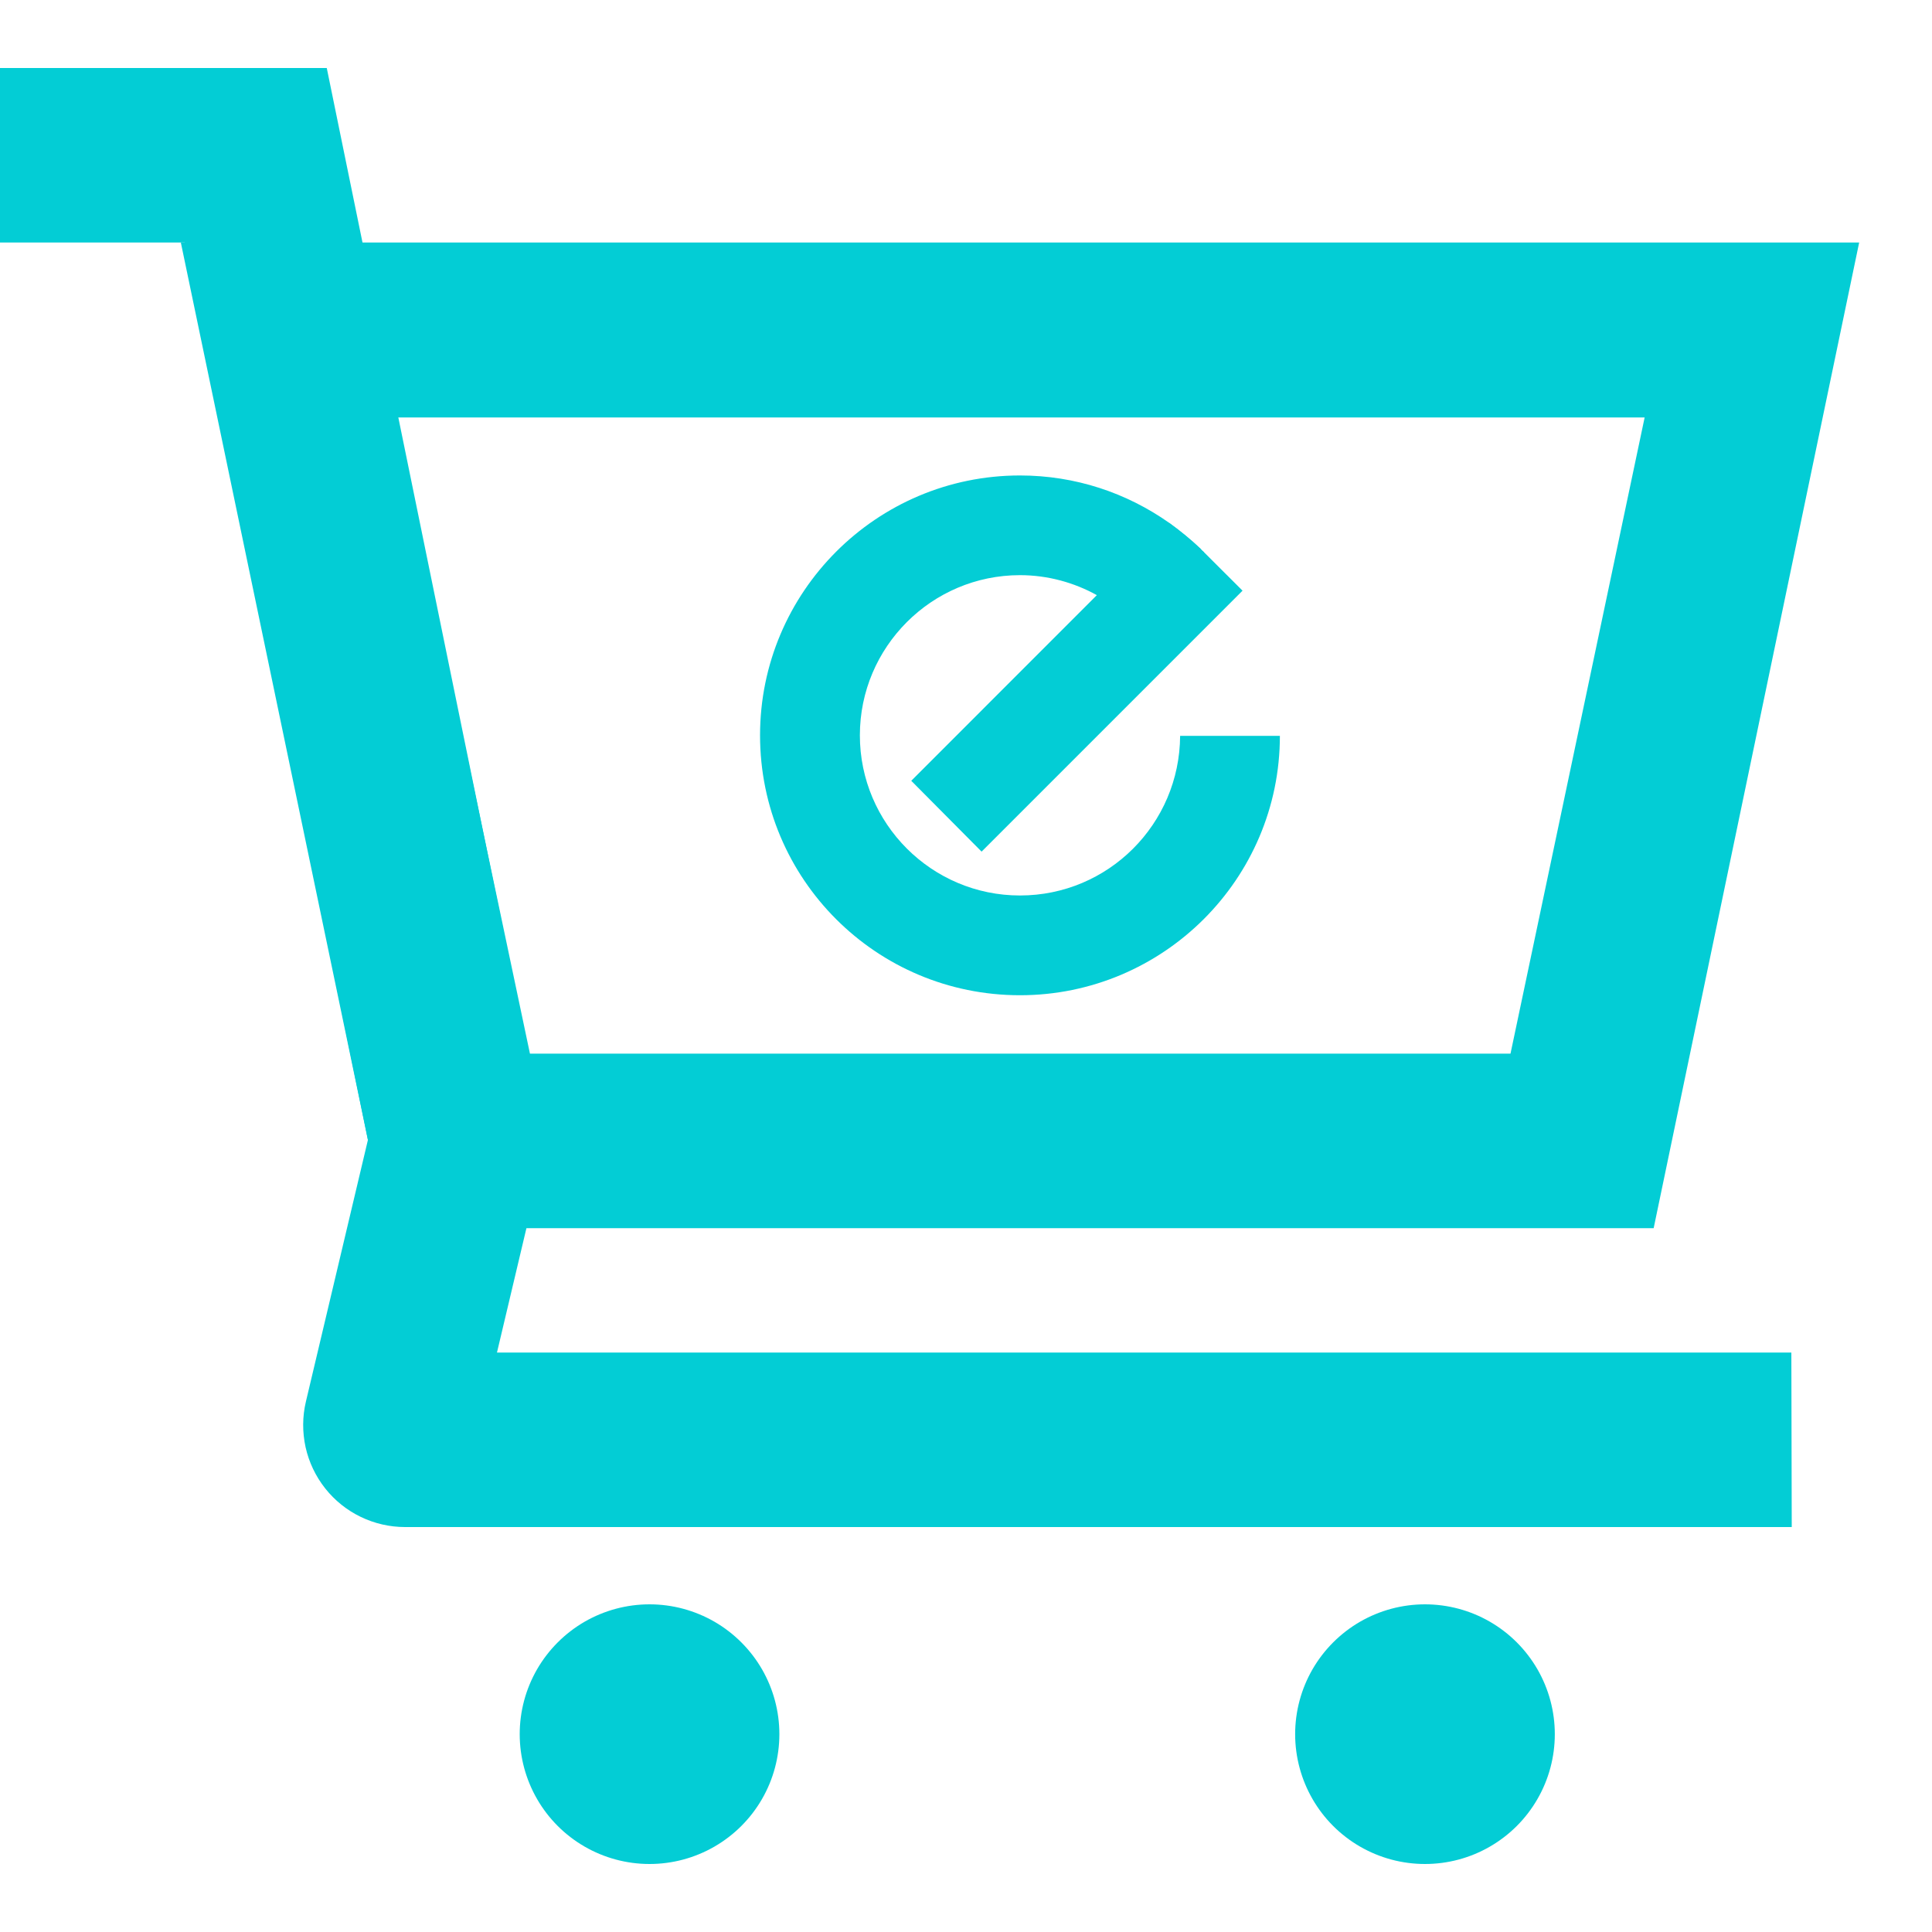
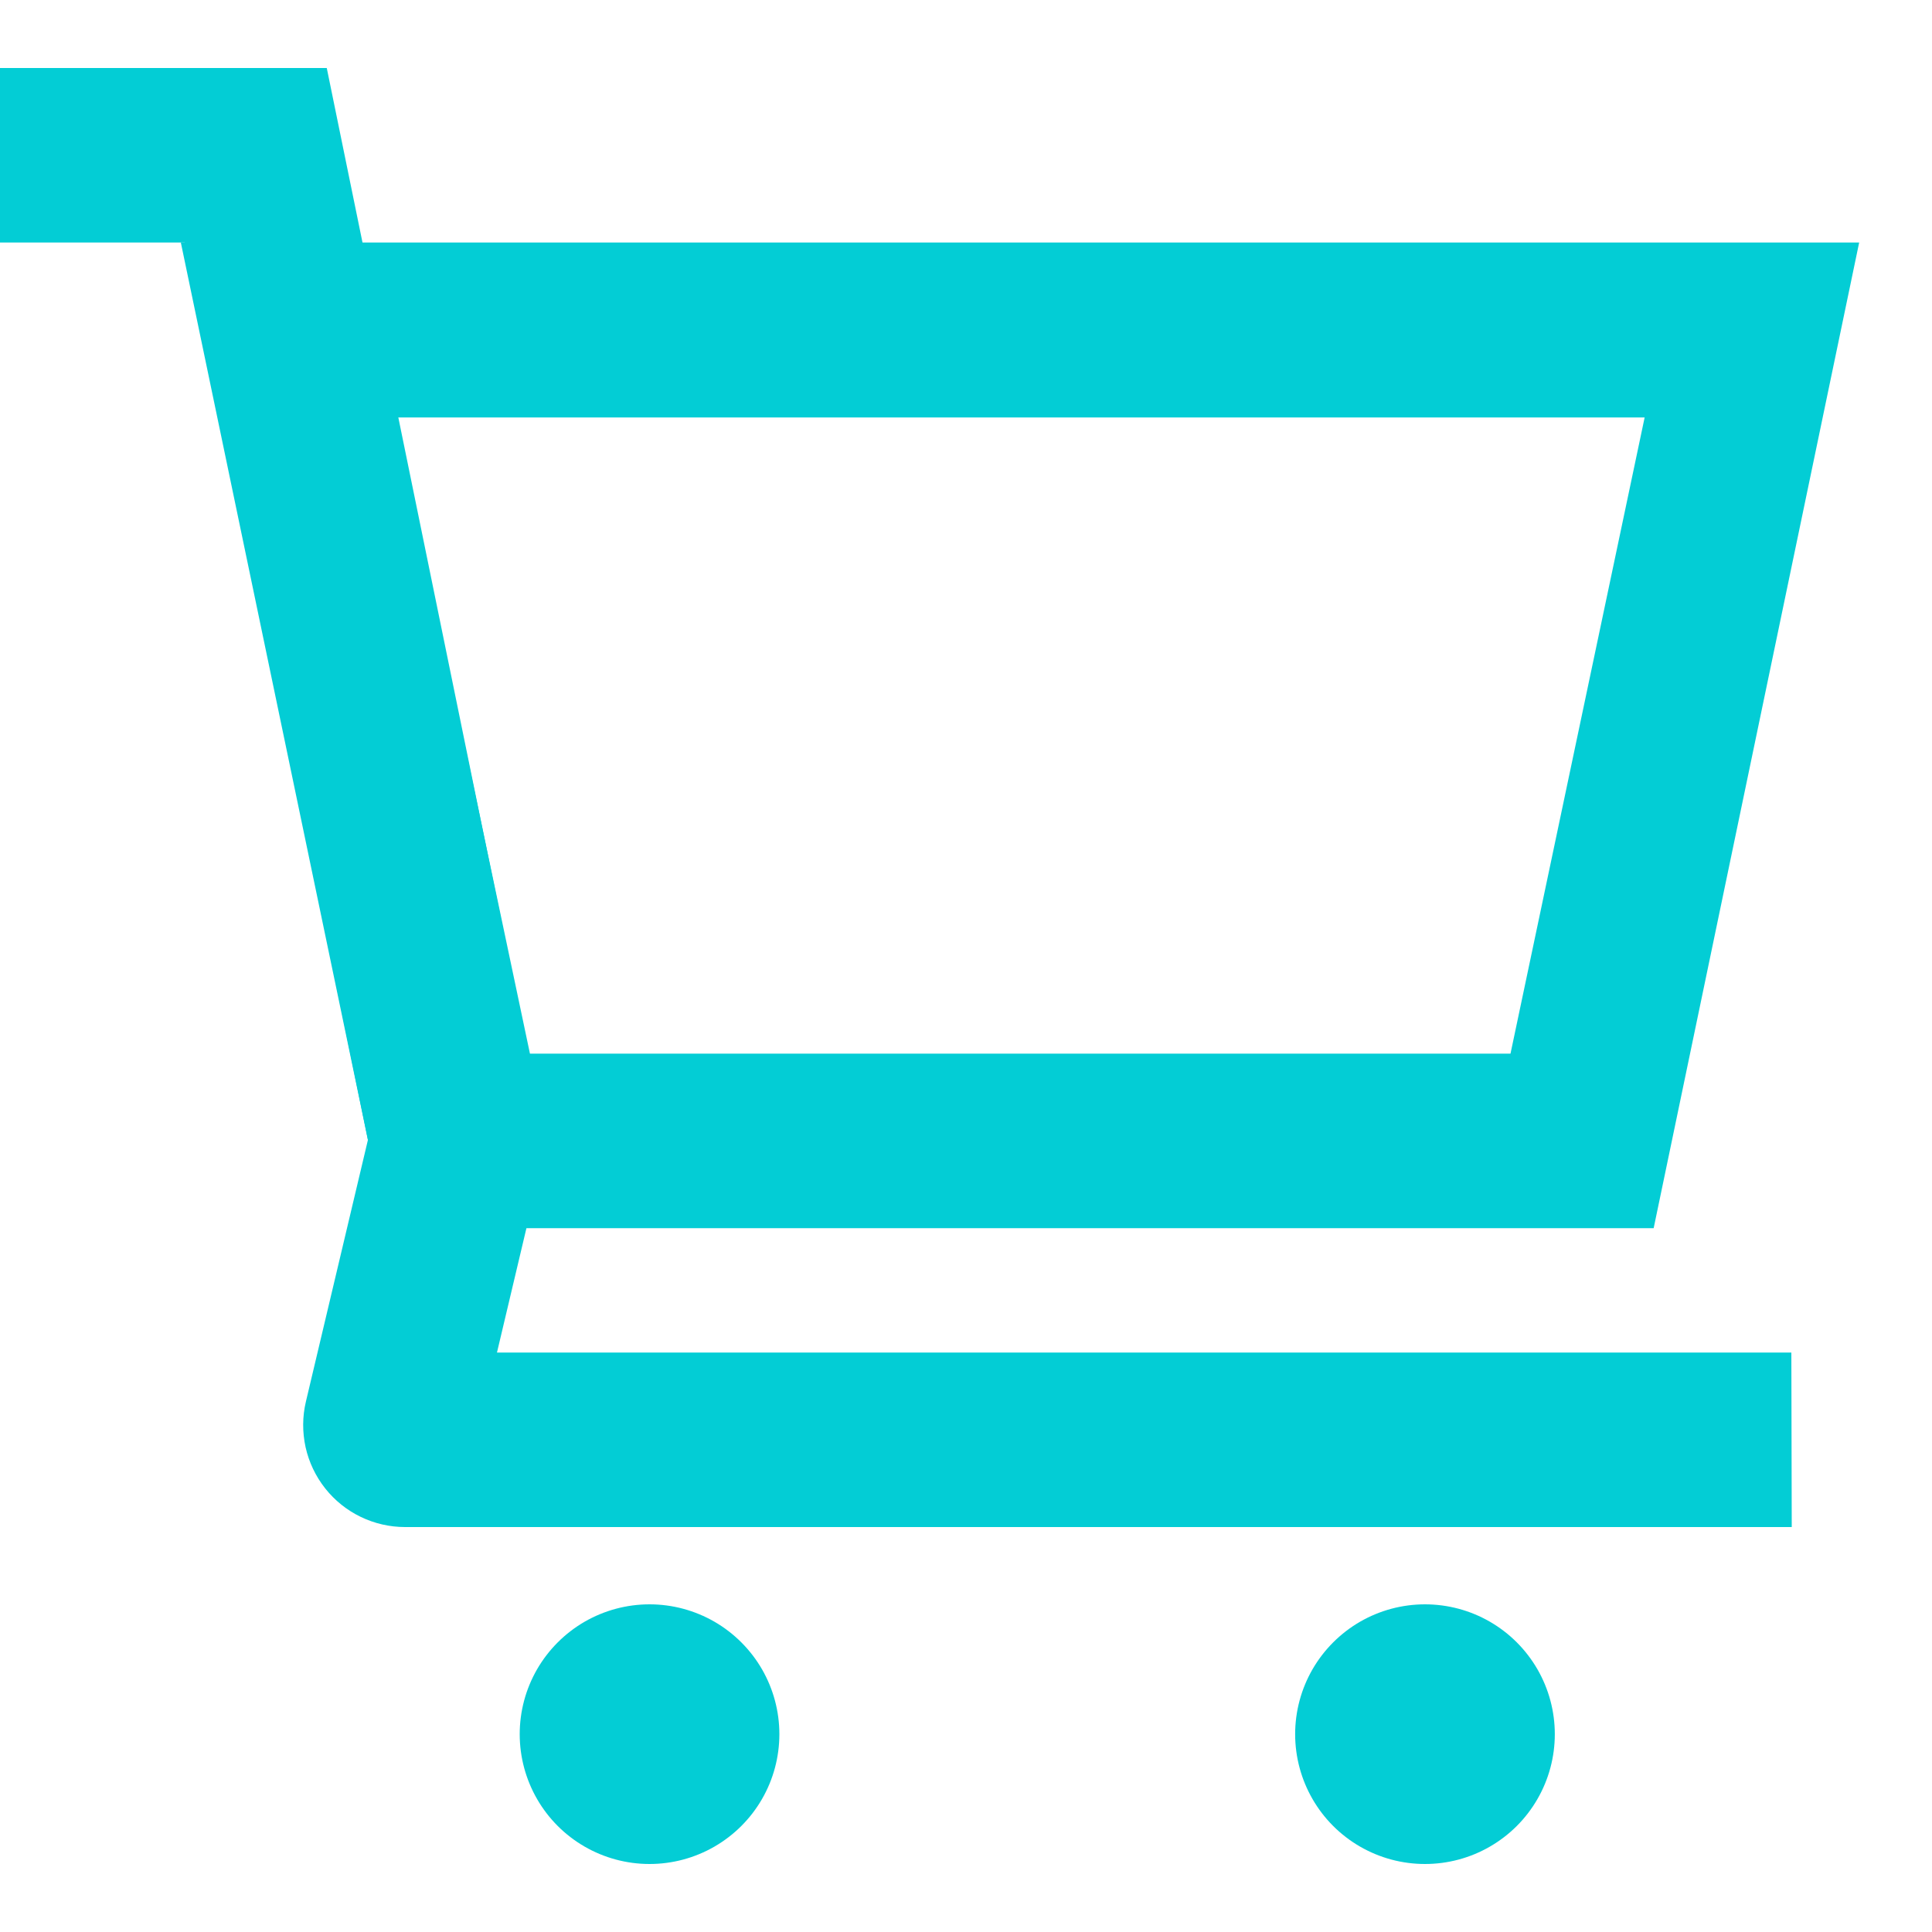
<svg xmlns="http://www.w3.org/2000/svg" width="30" height="30" viewBox="0 0 30 30" fill="none">
-   <path d="M19.294 9.172L15.242 13.224L14.15 12.124L17.031 9.242L18.154 8.119C18.325 8.244 18.488 8.375 18.643 8.522C18.658 8.545 18.681 8.561 18.697 8.576L19.294 9.172Z" fill="#03CDD5" />
-   <path d="M19.874 11.426C19.874 13.65 18.062 15.454 15.838 15.454C13.607 15.454 11.802 13.65 11.802 11.418C11.802 9.195 13.607 7.383 15.838 7.383C16.698 7.383 17.496 7.654 18.154 8.118C18.325 8.242 18.488 8.374 18.642 8.521C18.658 8.544 18.681 8.56 18.697 8.575L17.597 9.667C17.429 9.5 17.238 9.357 17.031 9.241C16.683 9.048 16.272 8.931 15.838 8.931C14.467 8.931 13.352 10.047 13.352 11.418C13.352 12.789 14.467 13.905 15.838 13.905C17.209 13.905 18.317 12.797 18.325 11.426H19.874V11.426Z" fill="#03CDD5" />
  <path d="M25.678 19.071H5.999L2.808 3.766H28.869L25.678 19.071ZM8.229 16.361H23.455L25.538 6.482H6.145L8.229 16.361V16.361Z" fill="#03CDD5" />
  <path d="M27.822 23.712H6.291C5.807 23.712 5.349 23.491 5.049 23.111C4.901 22.924 4.797 22.705 4.745 22.472C4.694 22.238 4.695 21.996 4.75 21.764L5.713 17.701L2.869 3.766H0V1.056H5.074L8.49 17.738L7.717 21.002H27.816L27.822 23.712ZM8.07 26.928C8.07 27.648 8.454 28.314 9.078 28.674C9.385 28.851 9.732 28.944 10.086 28.944C10.44 28.944 10.787 28.851 11.094 28.674C11.4 28.497 11.655 28.243 11.832 27.936C12.009 27.63 12.102 27.282 12.102 26.928C12.102 26.574 12.009 26.227 11.832 25.92C11.655 25.614 11.4 25.359 11.094 25.182C10.787 25.005 10.44 24.912 10.086 24.912C9.732 24.912 9.385 25.005 9.078 25.182C8.772 25.359 8.517 25.614 8.34 25.92C8.163 26.227 8.07 26.574 8.07 26.928ZM20.111 26.928C20.111 27.648 20.495 28.314 21.119 28.674C21.426 28.851 21.773 28.944 22.127 28.944C22.481 28.944 22.829 28.851 23.135 28.674C23.442 28.497 23.696 28.243 23.873 27.936C24.05 27.63 24.143 27.282 24.143 26.928C24.143 26.574 24.05 26.227 23.873 25.92C23.696 25.614 23.442 25.359 23.135 25.182C22.829 25.005 22.481 24.912 22.127 24.912C21.773 24.912 21.426 25.005 21.119 25.182C20.813 25.359 20.558 25.614 20.381 25.92C20.204 26.227 20.111 26.574 20.111 26.928Z" fill="#03CDD5" />
</svg>